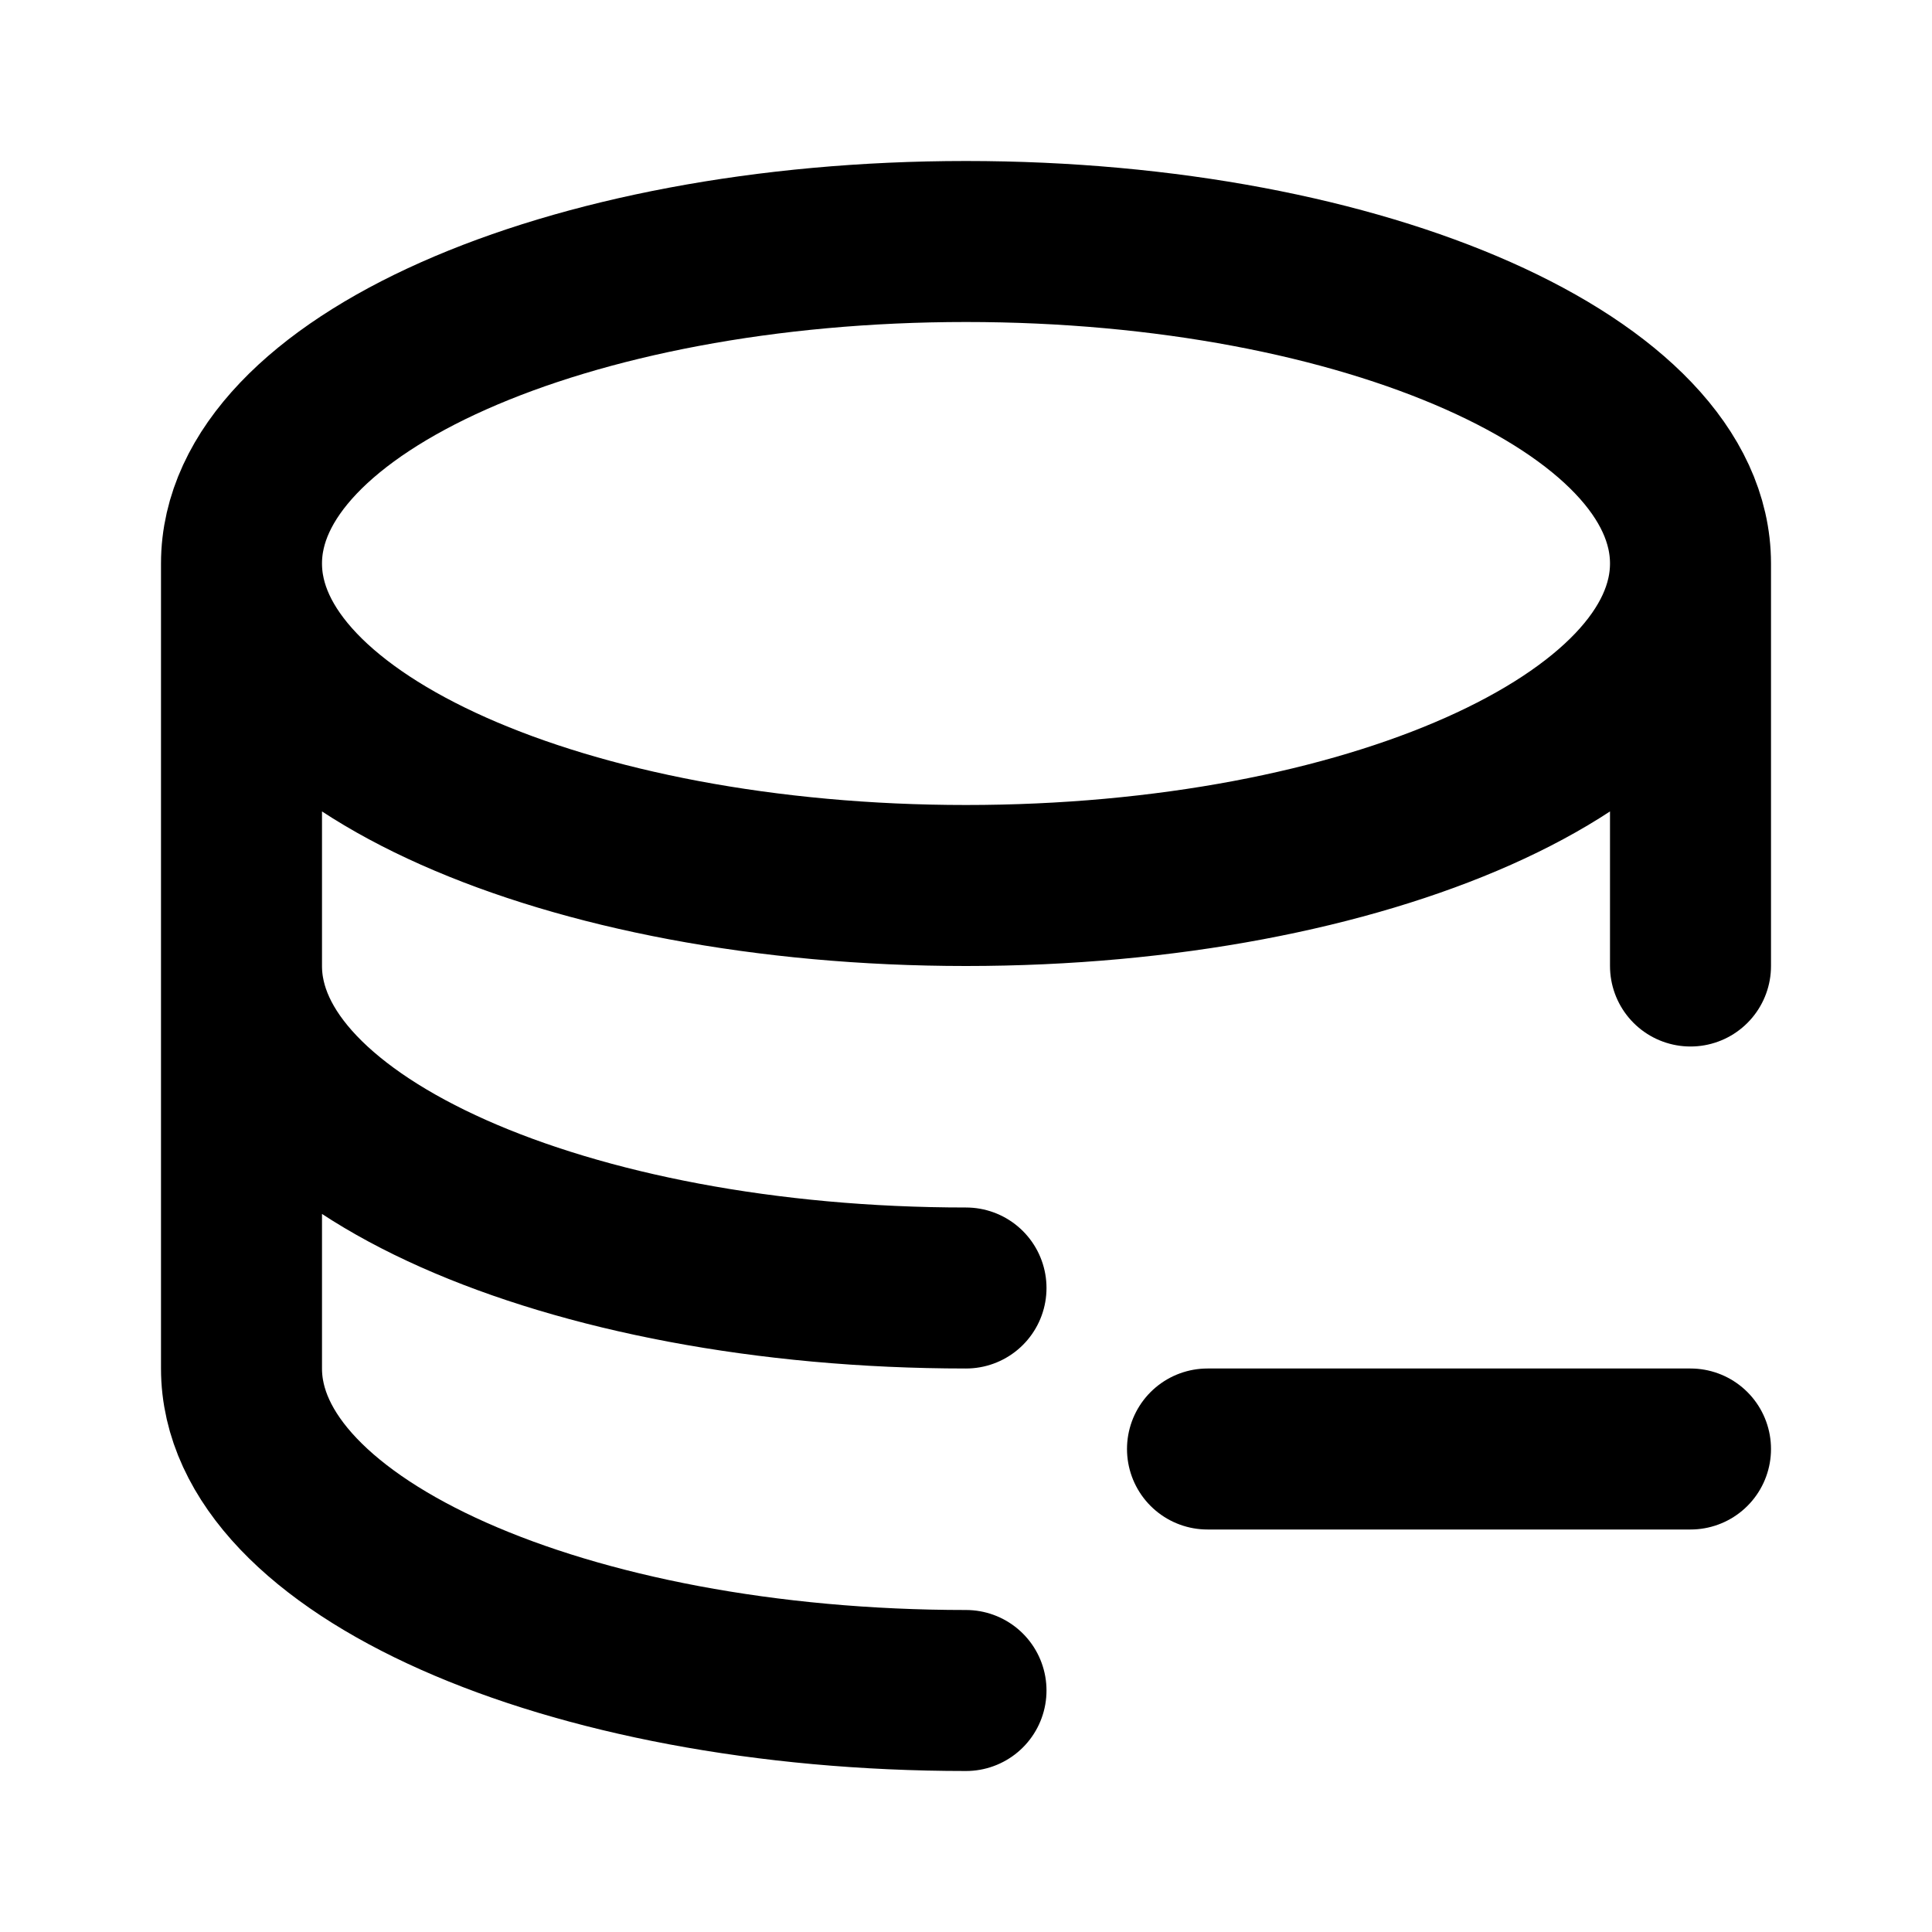
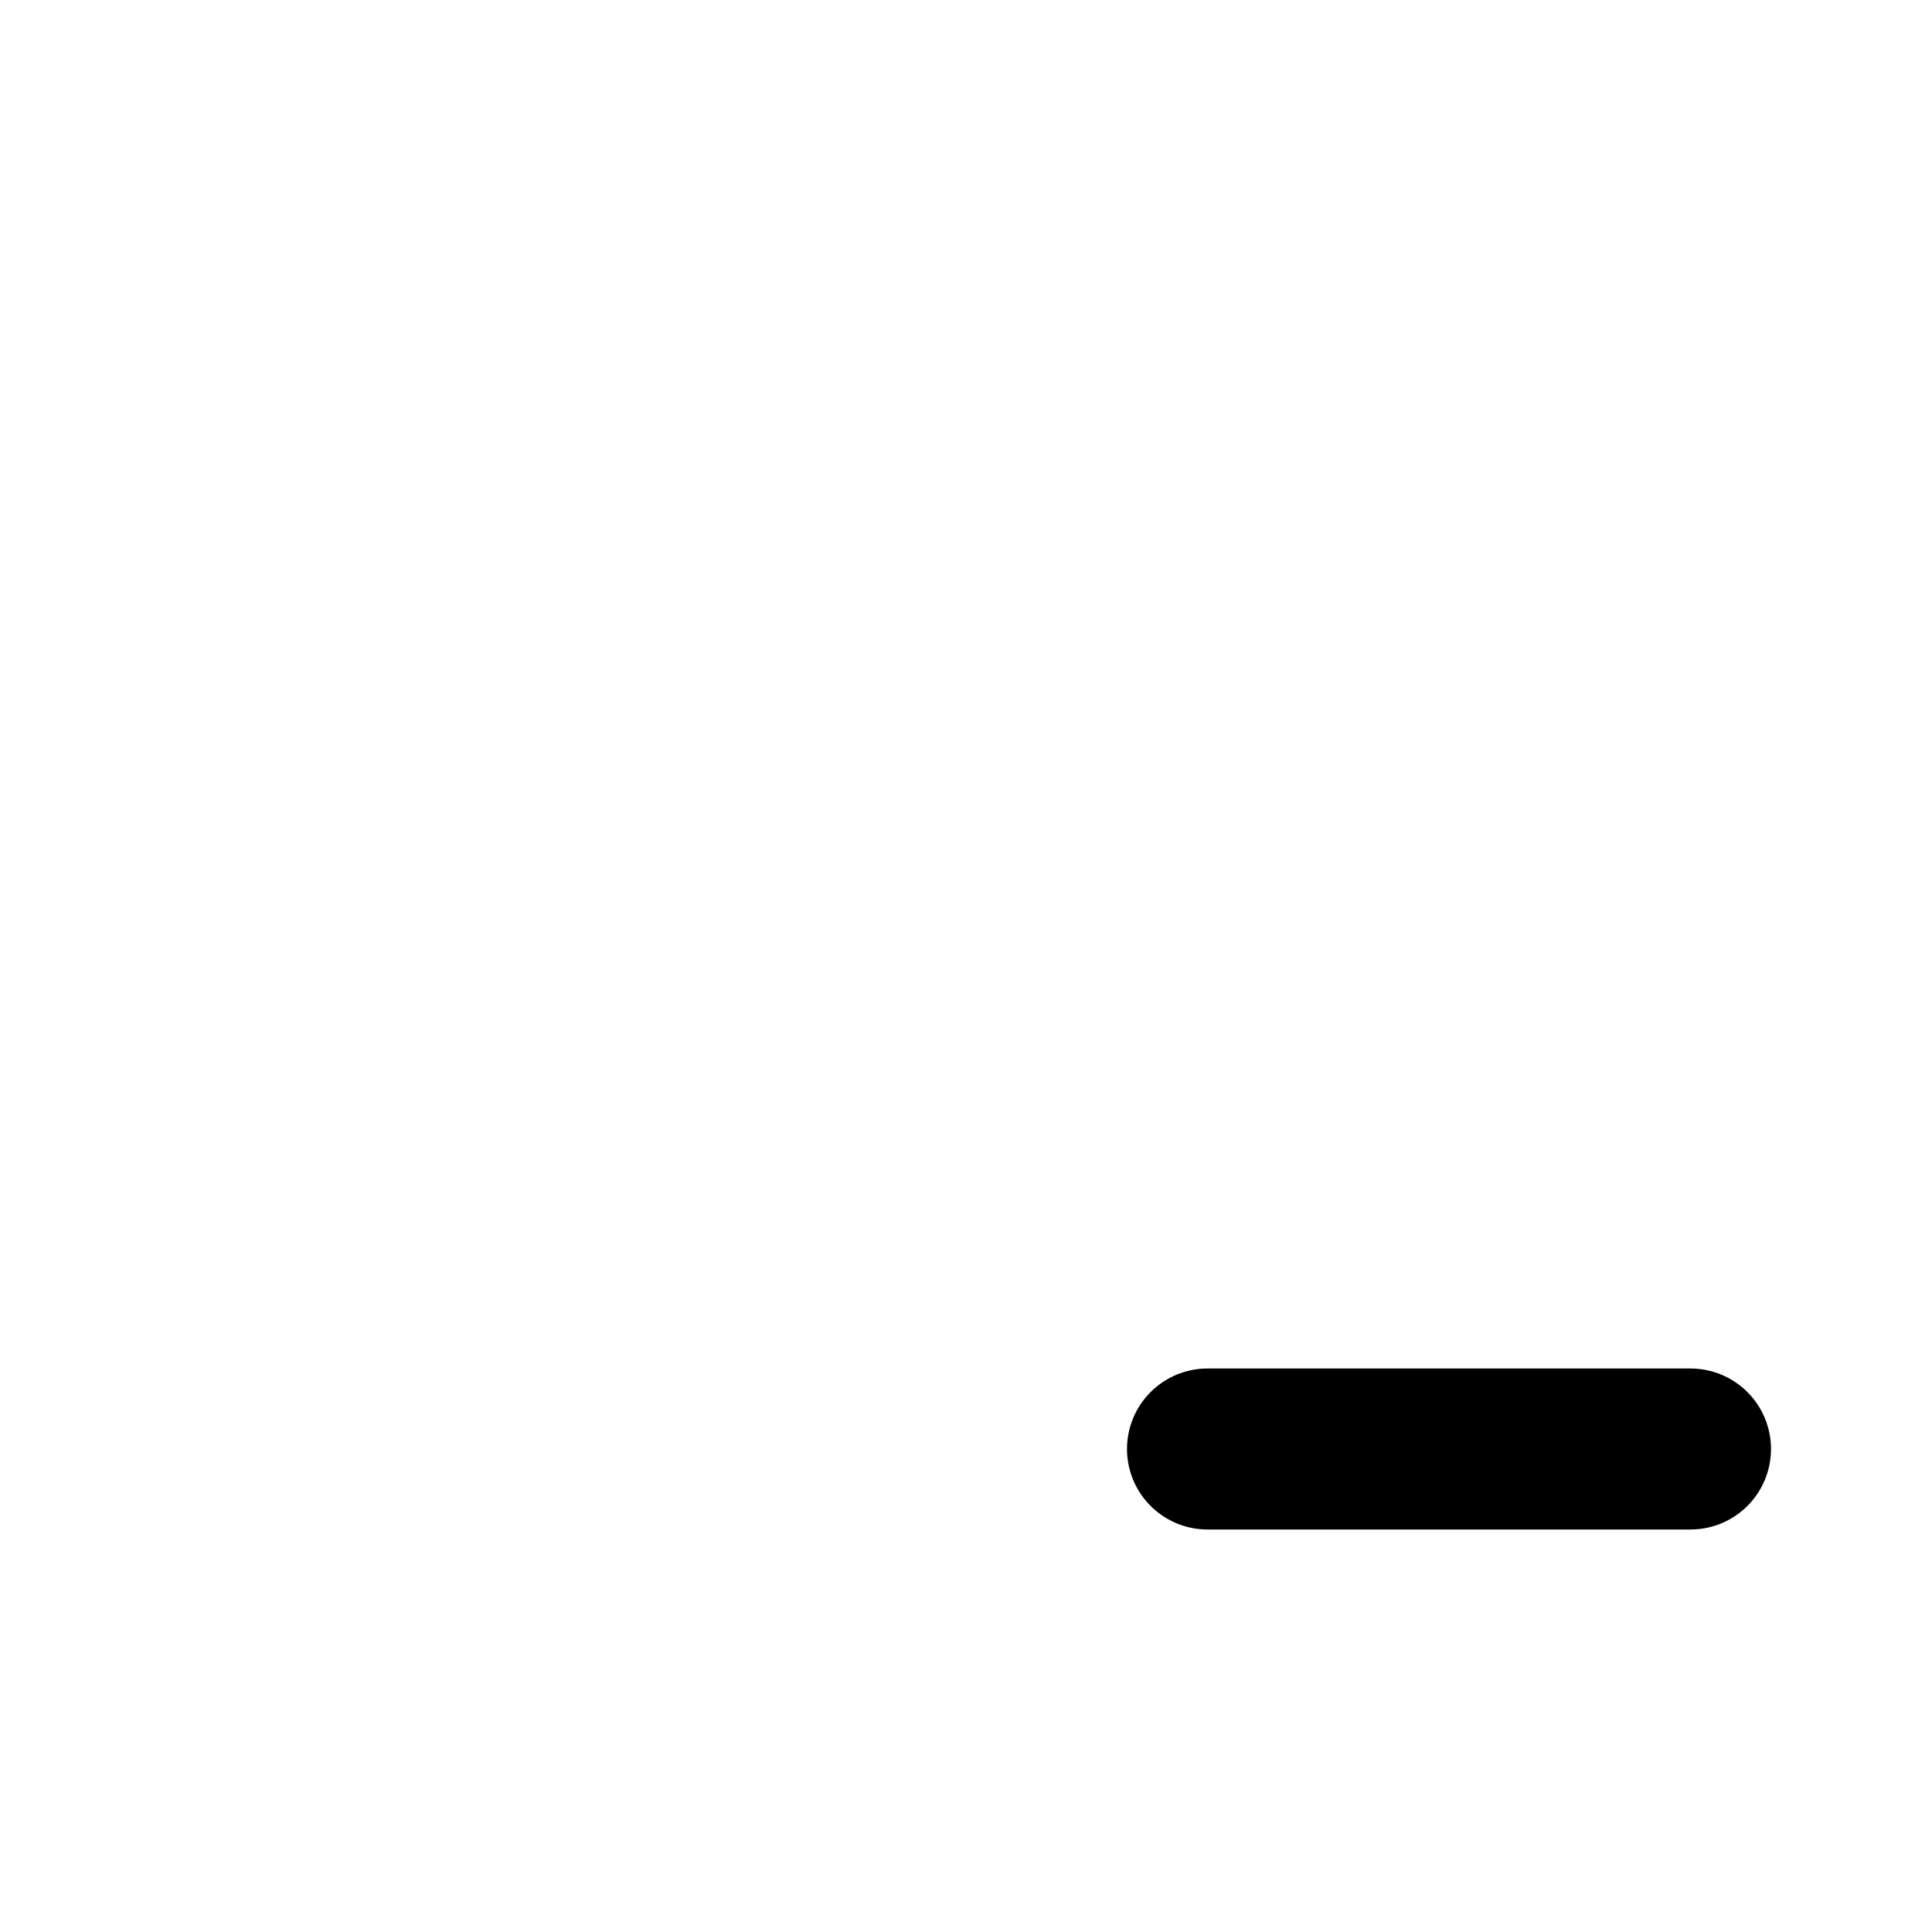
<svg xmlns="http://www.w3.org/2000/svg" width="800px" height="800px" viewBox="0 0 24 24" fill="none">
-   <path d="M21 7C21 9.209 16.971 11 12 11C7.029 11 3 9.209 3 7M21 7C21 4.791 16.971 3 12 3C7.029 3 3 4.791 3 7M21 7V12M3 7V12M12 16C7.029 16 3 14.209 3 12M3 12V17C3 19.209 7.029 21 12 21" stroke="#000000" stroke-linecap="round" stroke-linejoin="round" stroke-width="2" />
  <path d="M21 18H18H15" stroke="#000000" stroke-linecap="round" stroke-linejoin="round" stroke-width="2" />
</svg>